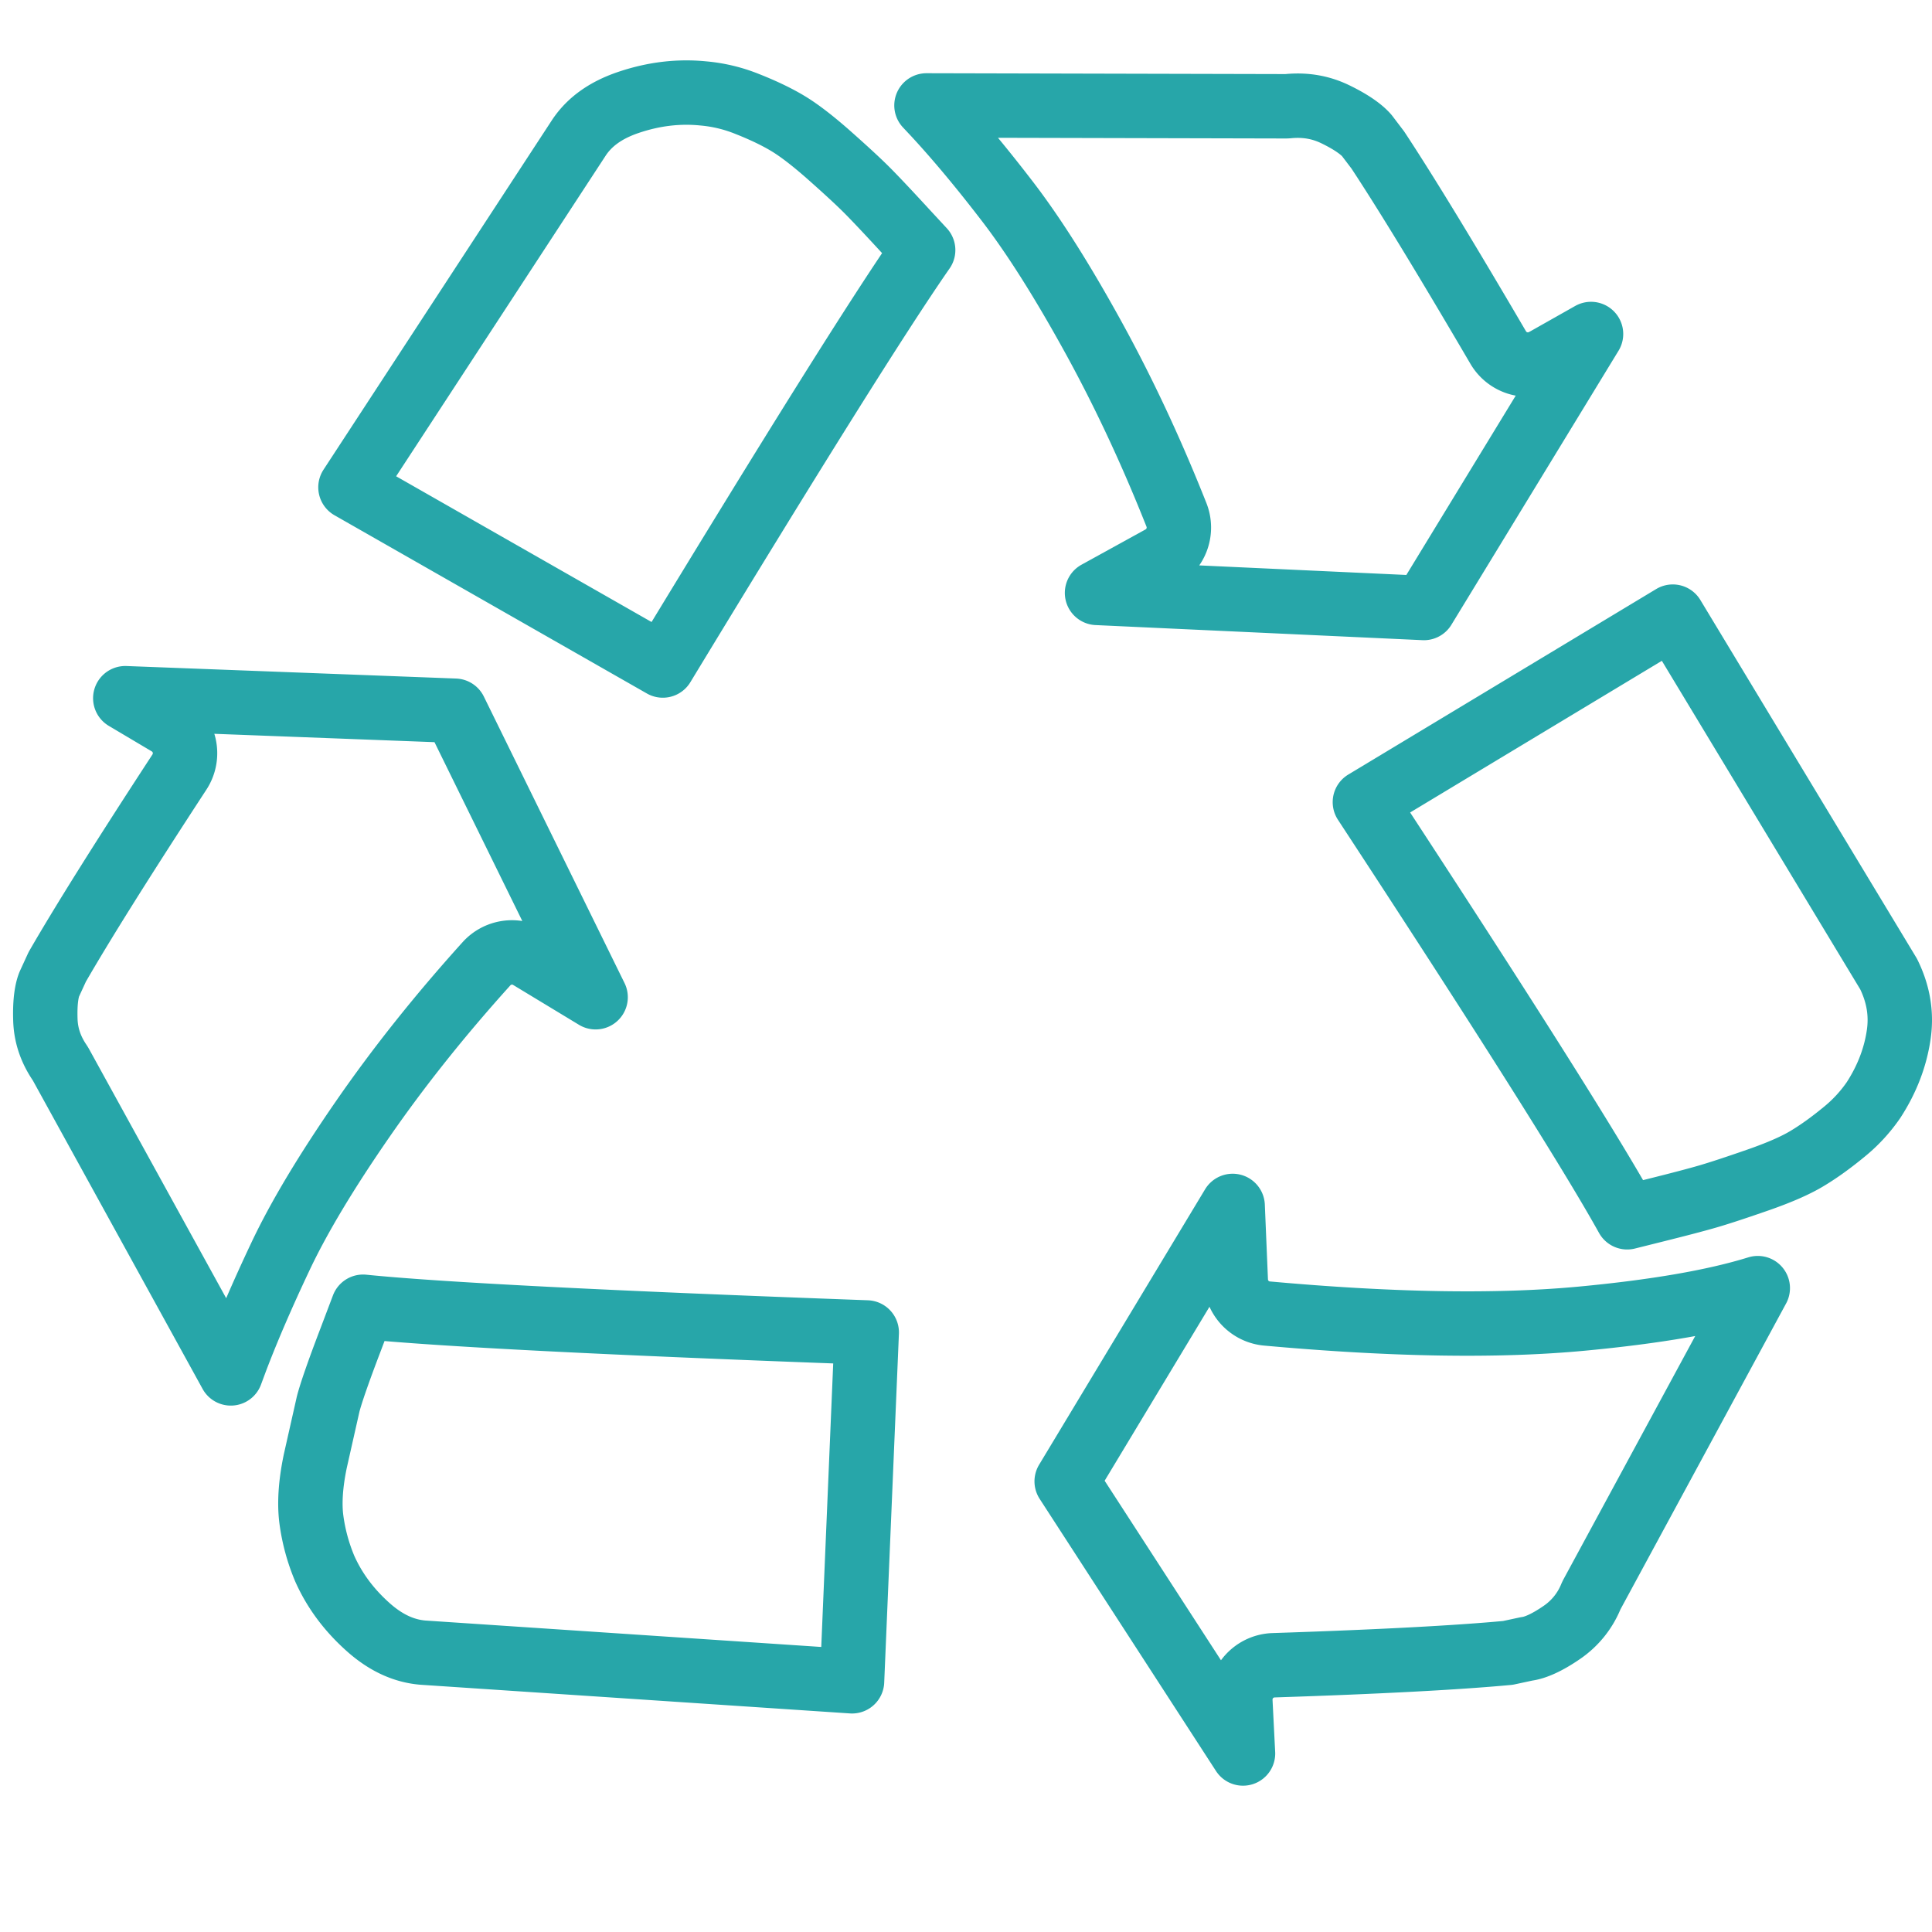
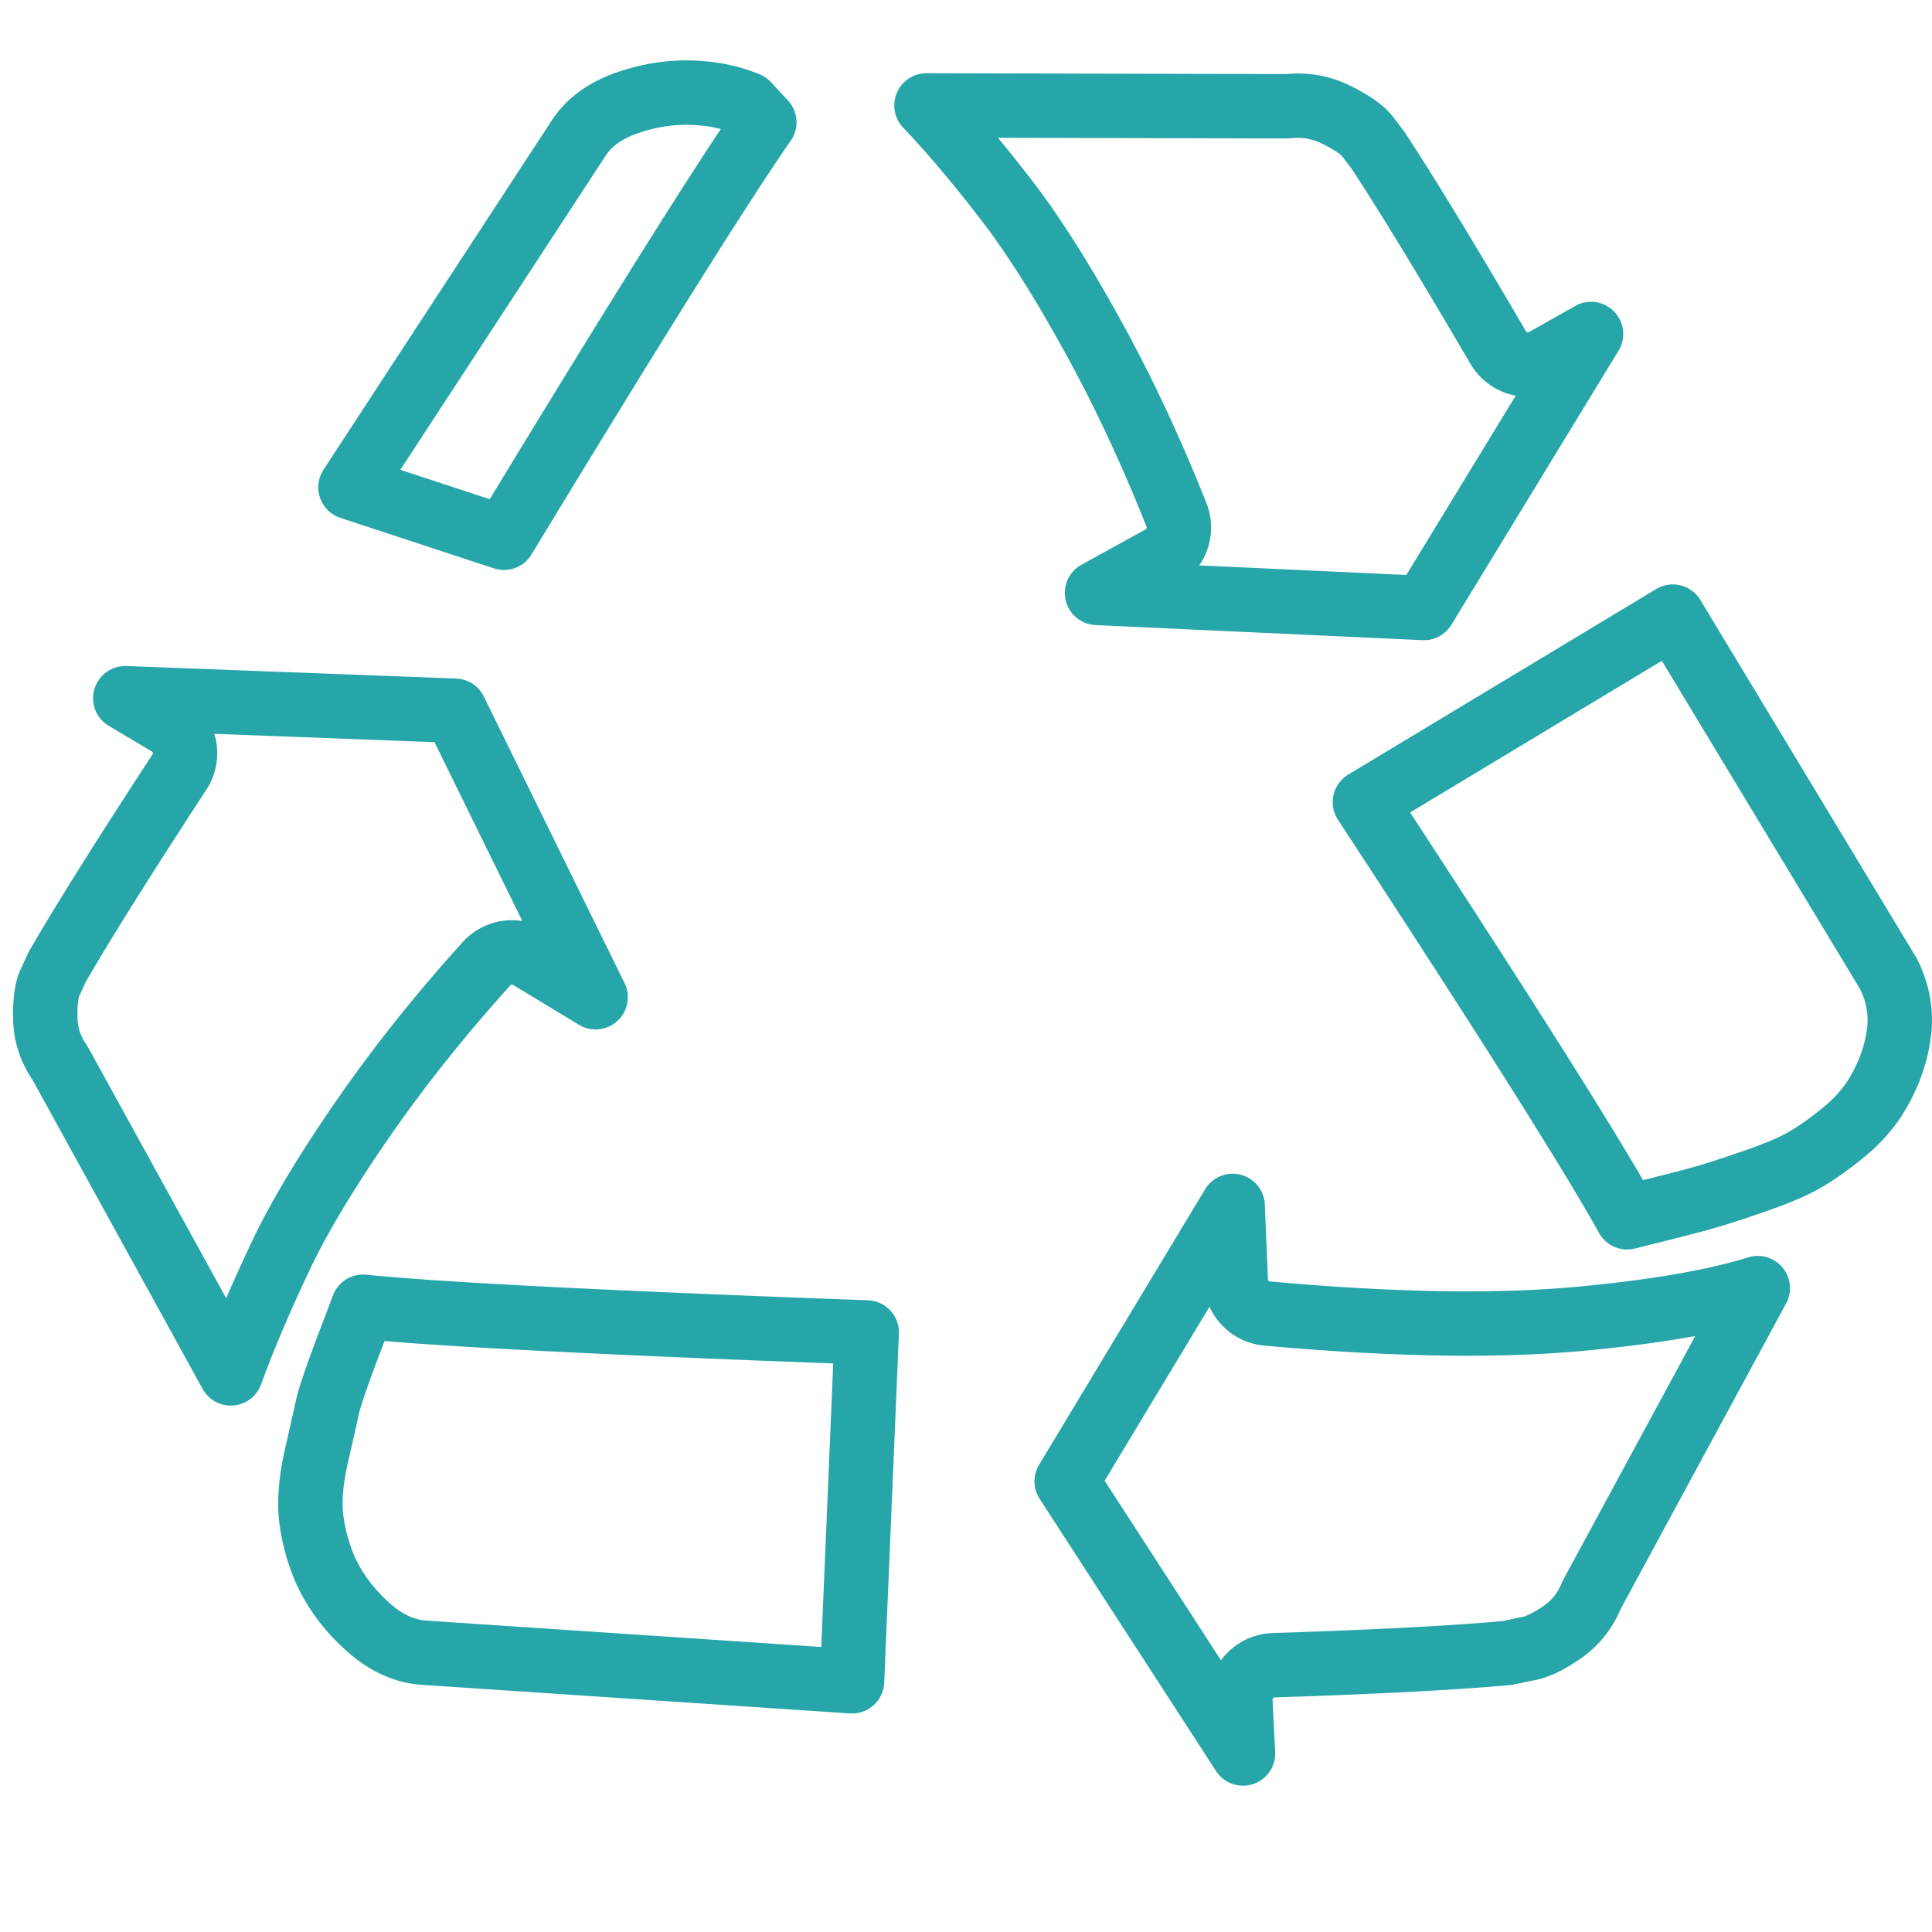
<svg xmlns="http://www.w3.org/2000/svg" width="90" height="90" fill="none">
-   <path d="M39.69 78.321l-19.991-1.335c-.852-.071-1.693-.429-2.541-1.183-.903-.803-1.571-1.707-2.024-2.716a8.92 8.92 0 0 1-.63-2.315c-.092-.711-.047-1.607.185-2.715l.598-2.653c.13-.501.467-1.483 1.049-3.005l.578-1.526c3.538.359 11.39.756 23.462 1.198l-.685 16.25zM7.836 33.713l-2-1.188 15.356.583 6.554 13.347-3.067-1.857a1.6 1.6 0 0 0-2.016.297c-2.164 2.397-4.088 4.81-5.767 7.238s-2.964 4.562-3.83 6.395c-.83 1.756-1.52 3.351-2.065 4.78l-.249.67-7.903-14.361a1.5 1.5 0 0 0-.071-.117c-.429-.635-.64-1.287-.664-1.981-.03-.874.069-1.394.181-1.67l.37-.805c1.165-2.023 3.059-5.045 5.694-9.079a1.6 1.6 0 0 0-.522-2.251zm66.331 40.544c-.011.02-.021.04-.031.061s-.02.042-.029.064a3.74 3.74 0 0 1-1.34 1.656c-.741.512-1.265.714-1.599.765a1.56 1.56 0 0 0-.089.016l-.834.179c-2.358.221-5.99.414-10.918.576a1.6 1.6 0 0 0-1.546 1.68l.123 2.43-8.214-12.677 7.732-12.83.146 3.485a1.6 1.6 0 0 0 1.455 1.527c5.808.525 10.703.611 14.661.239 3.386-.319 6.138-.783 8.2-1.422l-7.716 14.25zm-10.585-36.89l14.343-8.642 10.054 16.65c.464.943.609 1.871.471 2.82-.154 1.055-.538 2.069-1.173 3.049a7.07 7.07 0 0 1-1.389 1.499c-.636.523-1.22.937-1.754 1.252-.495.293-1.22.617-2.211.963-1.033.36-1.806.614-2.332.768-.531.156-1.384.38-2.574.676l-1.217.304c-1.696-3.053-5.791-9.526-12.218-19.339zm8.381-20.591l2.153-1.217-7.785 12.764-15.227-.703 2.985-1.644a1.6 1.6 0 0 0 .715-1.991c-1.172-2.957-2.466-5.724-3.884-8.299s-2.746-4.683-3.985-6.298c-1.197-1.56-2.327-2.916-3.388-4.063l-.388-.414 16.723.04a1.5 1.5 0 0 0 .143-.007c.795-.074 1.509.055 2.173.376.808.391 1.254.738 1.475.995l.511.673c1.296 1.964 3.163 5.026 5.608 9.202a1.6 1.6 0 0 0 2.168.585zM32.74 4.35l.024.002a7.13 7.13 0 0 1 2.05.494c.777.307 1.413.617 1.92.925.49.298 1.122.778 1.907 1.473.811.719 1.397 1.263 1.772 1.641.388.391.985 1.024 1.801 1.912l.79.853c-2.008 2.884-6.064 9.363-12.127 19.352L16.326 22.7l10.65-16.296c.468-.699 1.195-1.259 2.298-1.632 1.173-.397 2.324-.533 3.466-.422z" stroke="#27a6a9" stroke-width="3" stroke-linejoin="round" />
+   <path d="M39.69 78.321l-19.991-1.335c-.852-.071-1.693-.429-2.541-1.183-.903-.803-1.571-1.707-2.024-2.716a8.92 8.92 0 0 1-.63-2.315c-.092-.711-.047-1.607.185-2.715l.598-2.653c.13-.501.467-1.483 1.049-3.005l.578-1.526c3.538.359 11.39.756 23.462 1.198l-.685 16.25zM7.836 33.713l-2-1.188 15.356.583 6.554 13.347-3.067-1.857a1.6 1.6 0 0 0-2.016.297c-2.164 2.397-4.088 4.81-5.767 7.238s-2.964 4.562-3.83 6.395c-.83 1.756-1.52 3.351-2.065 4.78l-.249.67-7.903-14.361a1.5 1.5 0 0 0-.071-.117c-.429-.635-.64-1.287-.664-1.981-.03-.874.069-1.394.181-1.67l.37-.805c1.165-2.023 3.059-5.045 5.694-9.079a1.6 1.6 0 0 0-.522-2.251zm66.331 40.544c-.011.02-.021.04-.031.061s-.02.042-.029.064a3.74 3.74 0 0 1-1.34 1.656c-.741.512-1.265.714-1.599.765a1.56 1.56 0 0 0-.089.016l-.834.179c-2.358.221-5.99.414-10.918.576a1.6 1.6 0 0 0-1.546 1.68l.123 2.43-8.214-12.677 7.732-12.83.146 3.485a1.6 1.6 0 0 0 1.455 1.527c5.808.525 10.703.611 14.661.239 3.386-.319 6.138-.783 8.2-1.422l-7.716 14.25zm-10.585-36.89l14.343-8.642 10.054 16.65c.464.943.609 1.871.471 2.82-.154 1.055-.538 2.069-1.173 3.049a7.07 7.07 0 0 1-1.389 1.499c-.636.523-1.22.937-1.754 1.252-.495.293-1.22.617-2.211.963-1.033.36-1.806.614-2.332.768-.531.156-1.384.38-2.574.676l-1.217.304c-1.696-3.053-5.791-9.526-12.218-19.339zm8.381-20.591l2.153-1.217-7.785 12.764-15.227-.703 2.985-1.644a1.6 1.6 0 0 0 .715-1.991c-1.172-2.957-2.466-5.724-3.884-8.299s-2.746-4.683-3.985-6.298c-1.197-1.56-2.327-2.916-3.388-4.063l-.388-.414 16.723.04a1.5 1.5 0 0 0 .143-.007c.795-.074 1.509.055 2.173.376.808.391 1.254.738 1.475.995l.511.673c1.296 1.964 3.163 5.026 5.608 9.202a1.6 1.6 0 0 0 2.168.585zM32.74 4.35l.024.002a7.13 7.13 0 0 1 2.05.494l.79.853c-2.008 2.884-6.064 9.363-12.127 19.352L16.326 22.7l10.65-16.296c.468-.699 1.195-1.259 2.298-1.632 1.173-.397 2.324-.533 3.466-.422z" stroke="#27a6a9" stroke-width="3" stroke-linejoin="round" />
</svg>